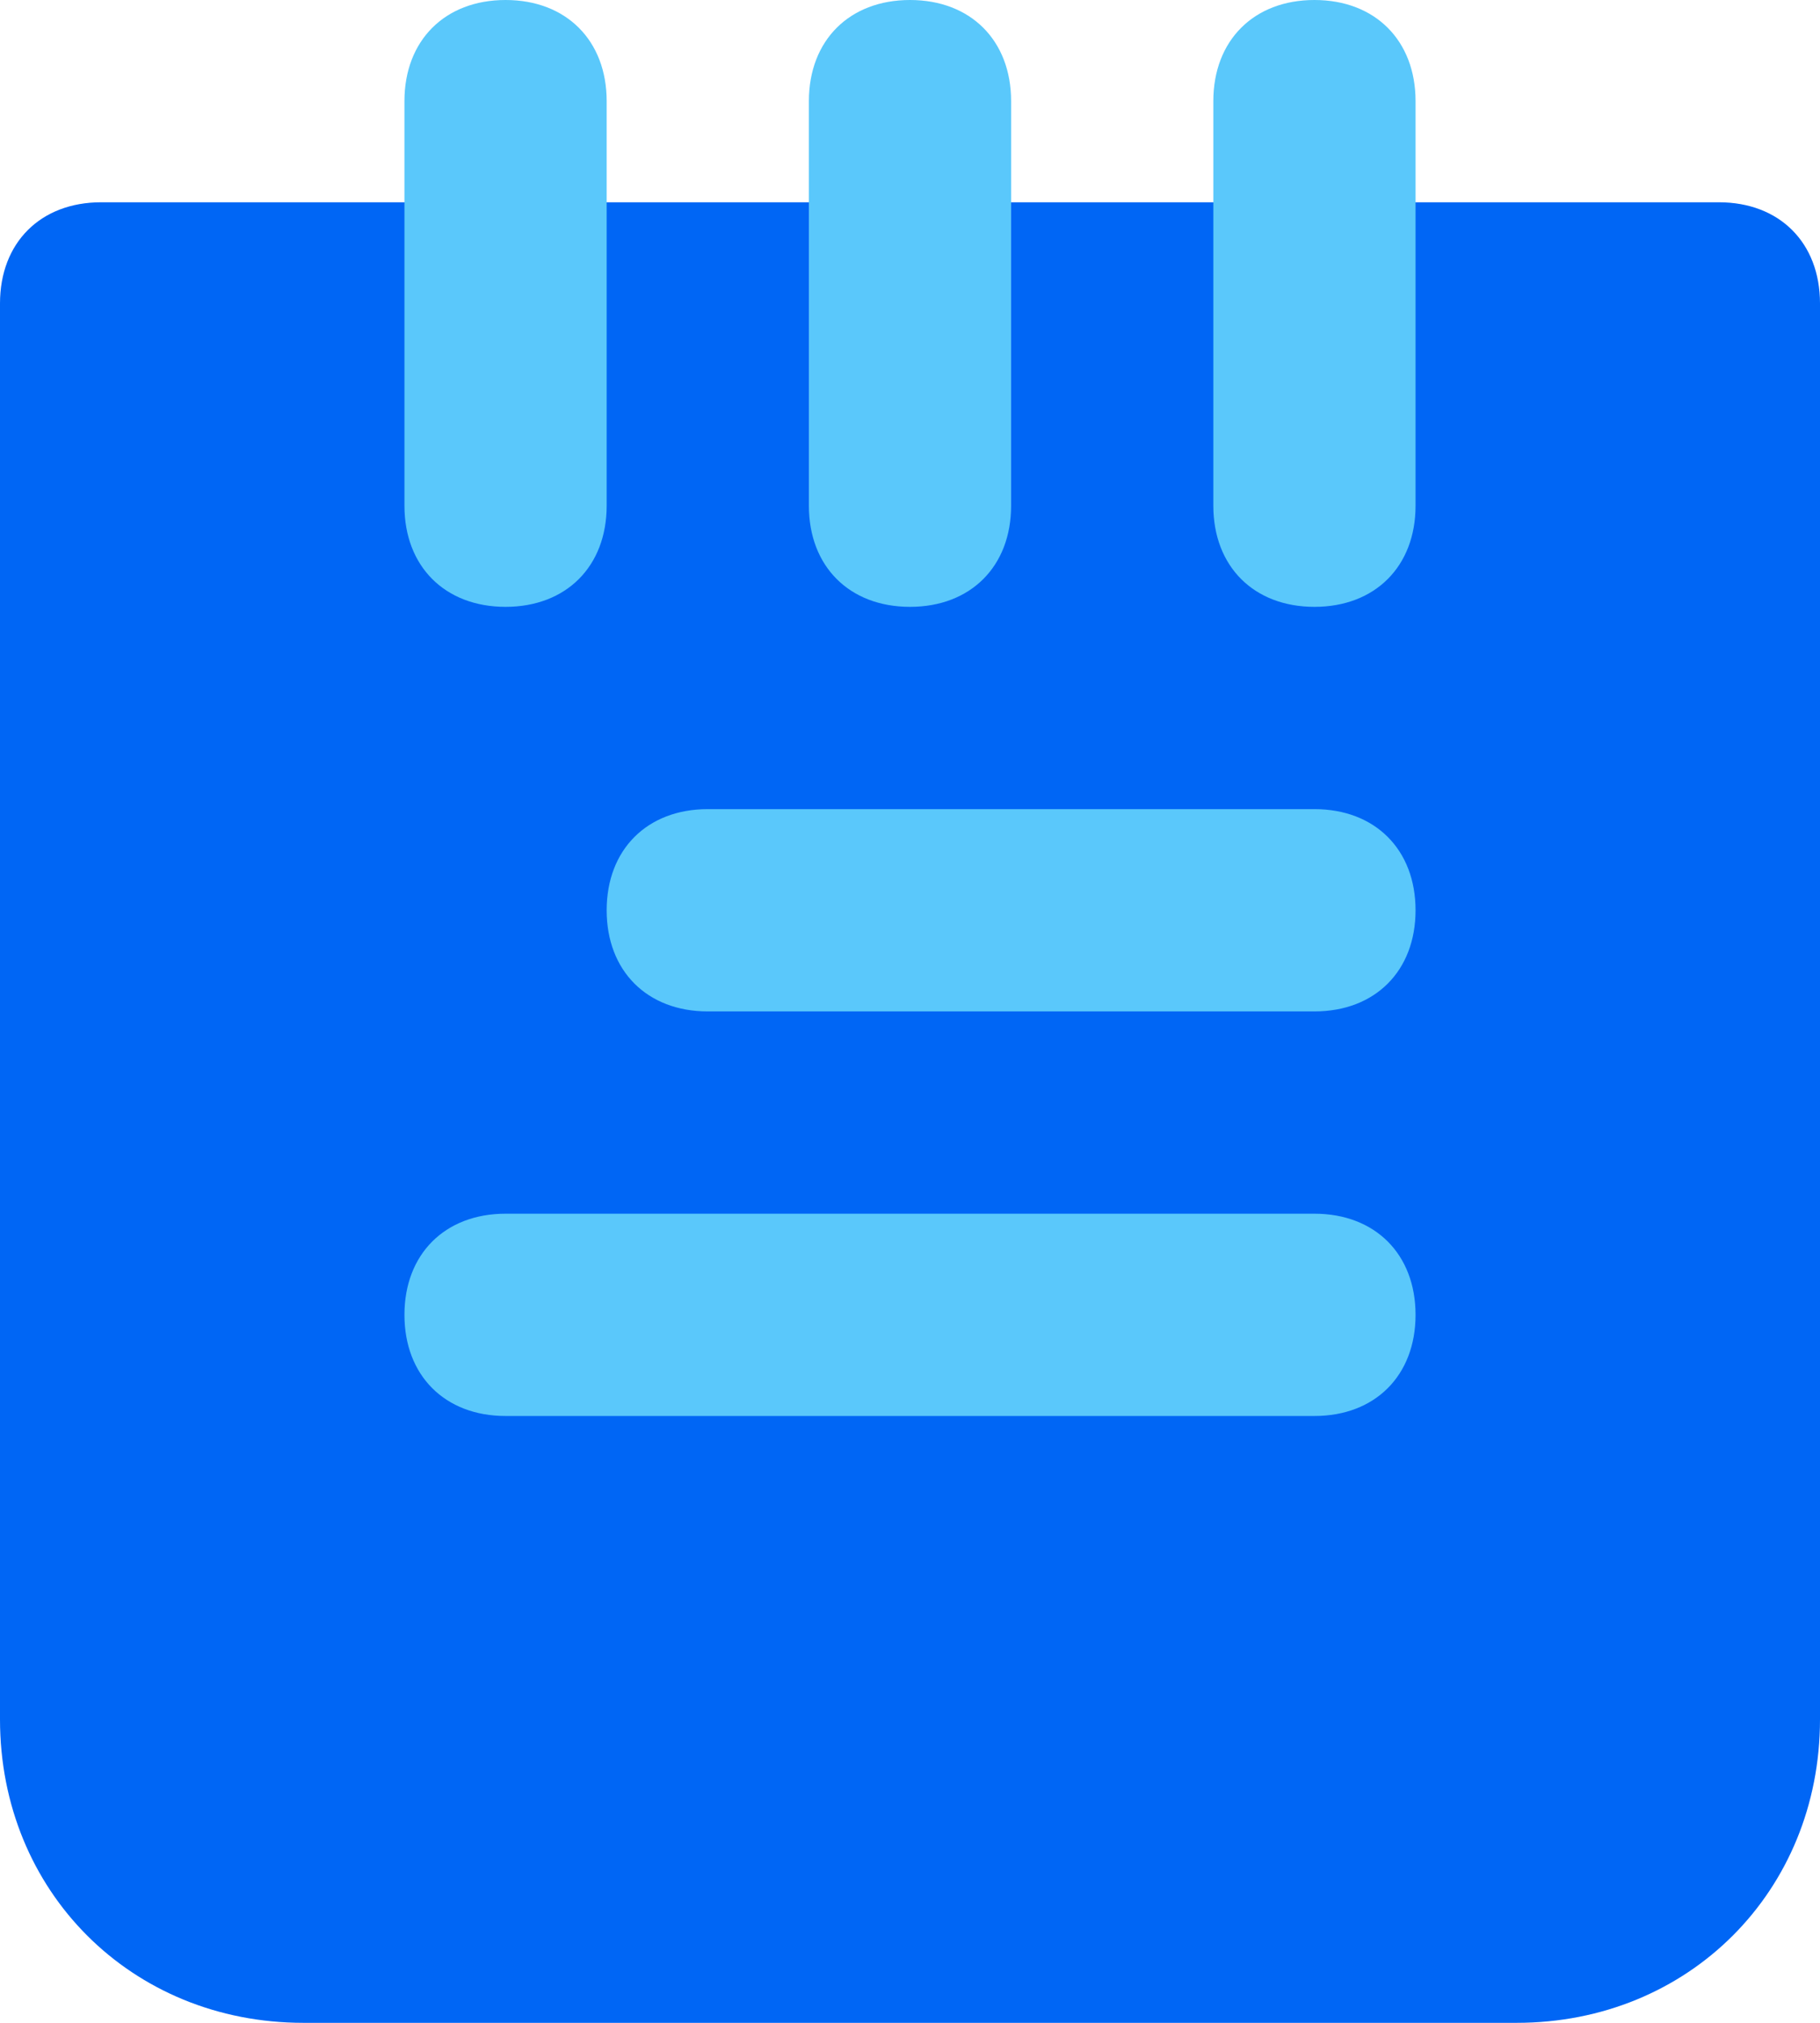
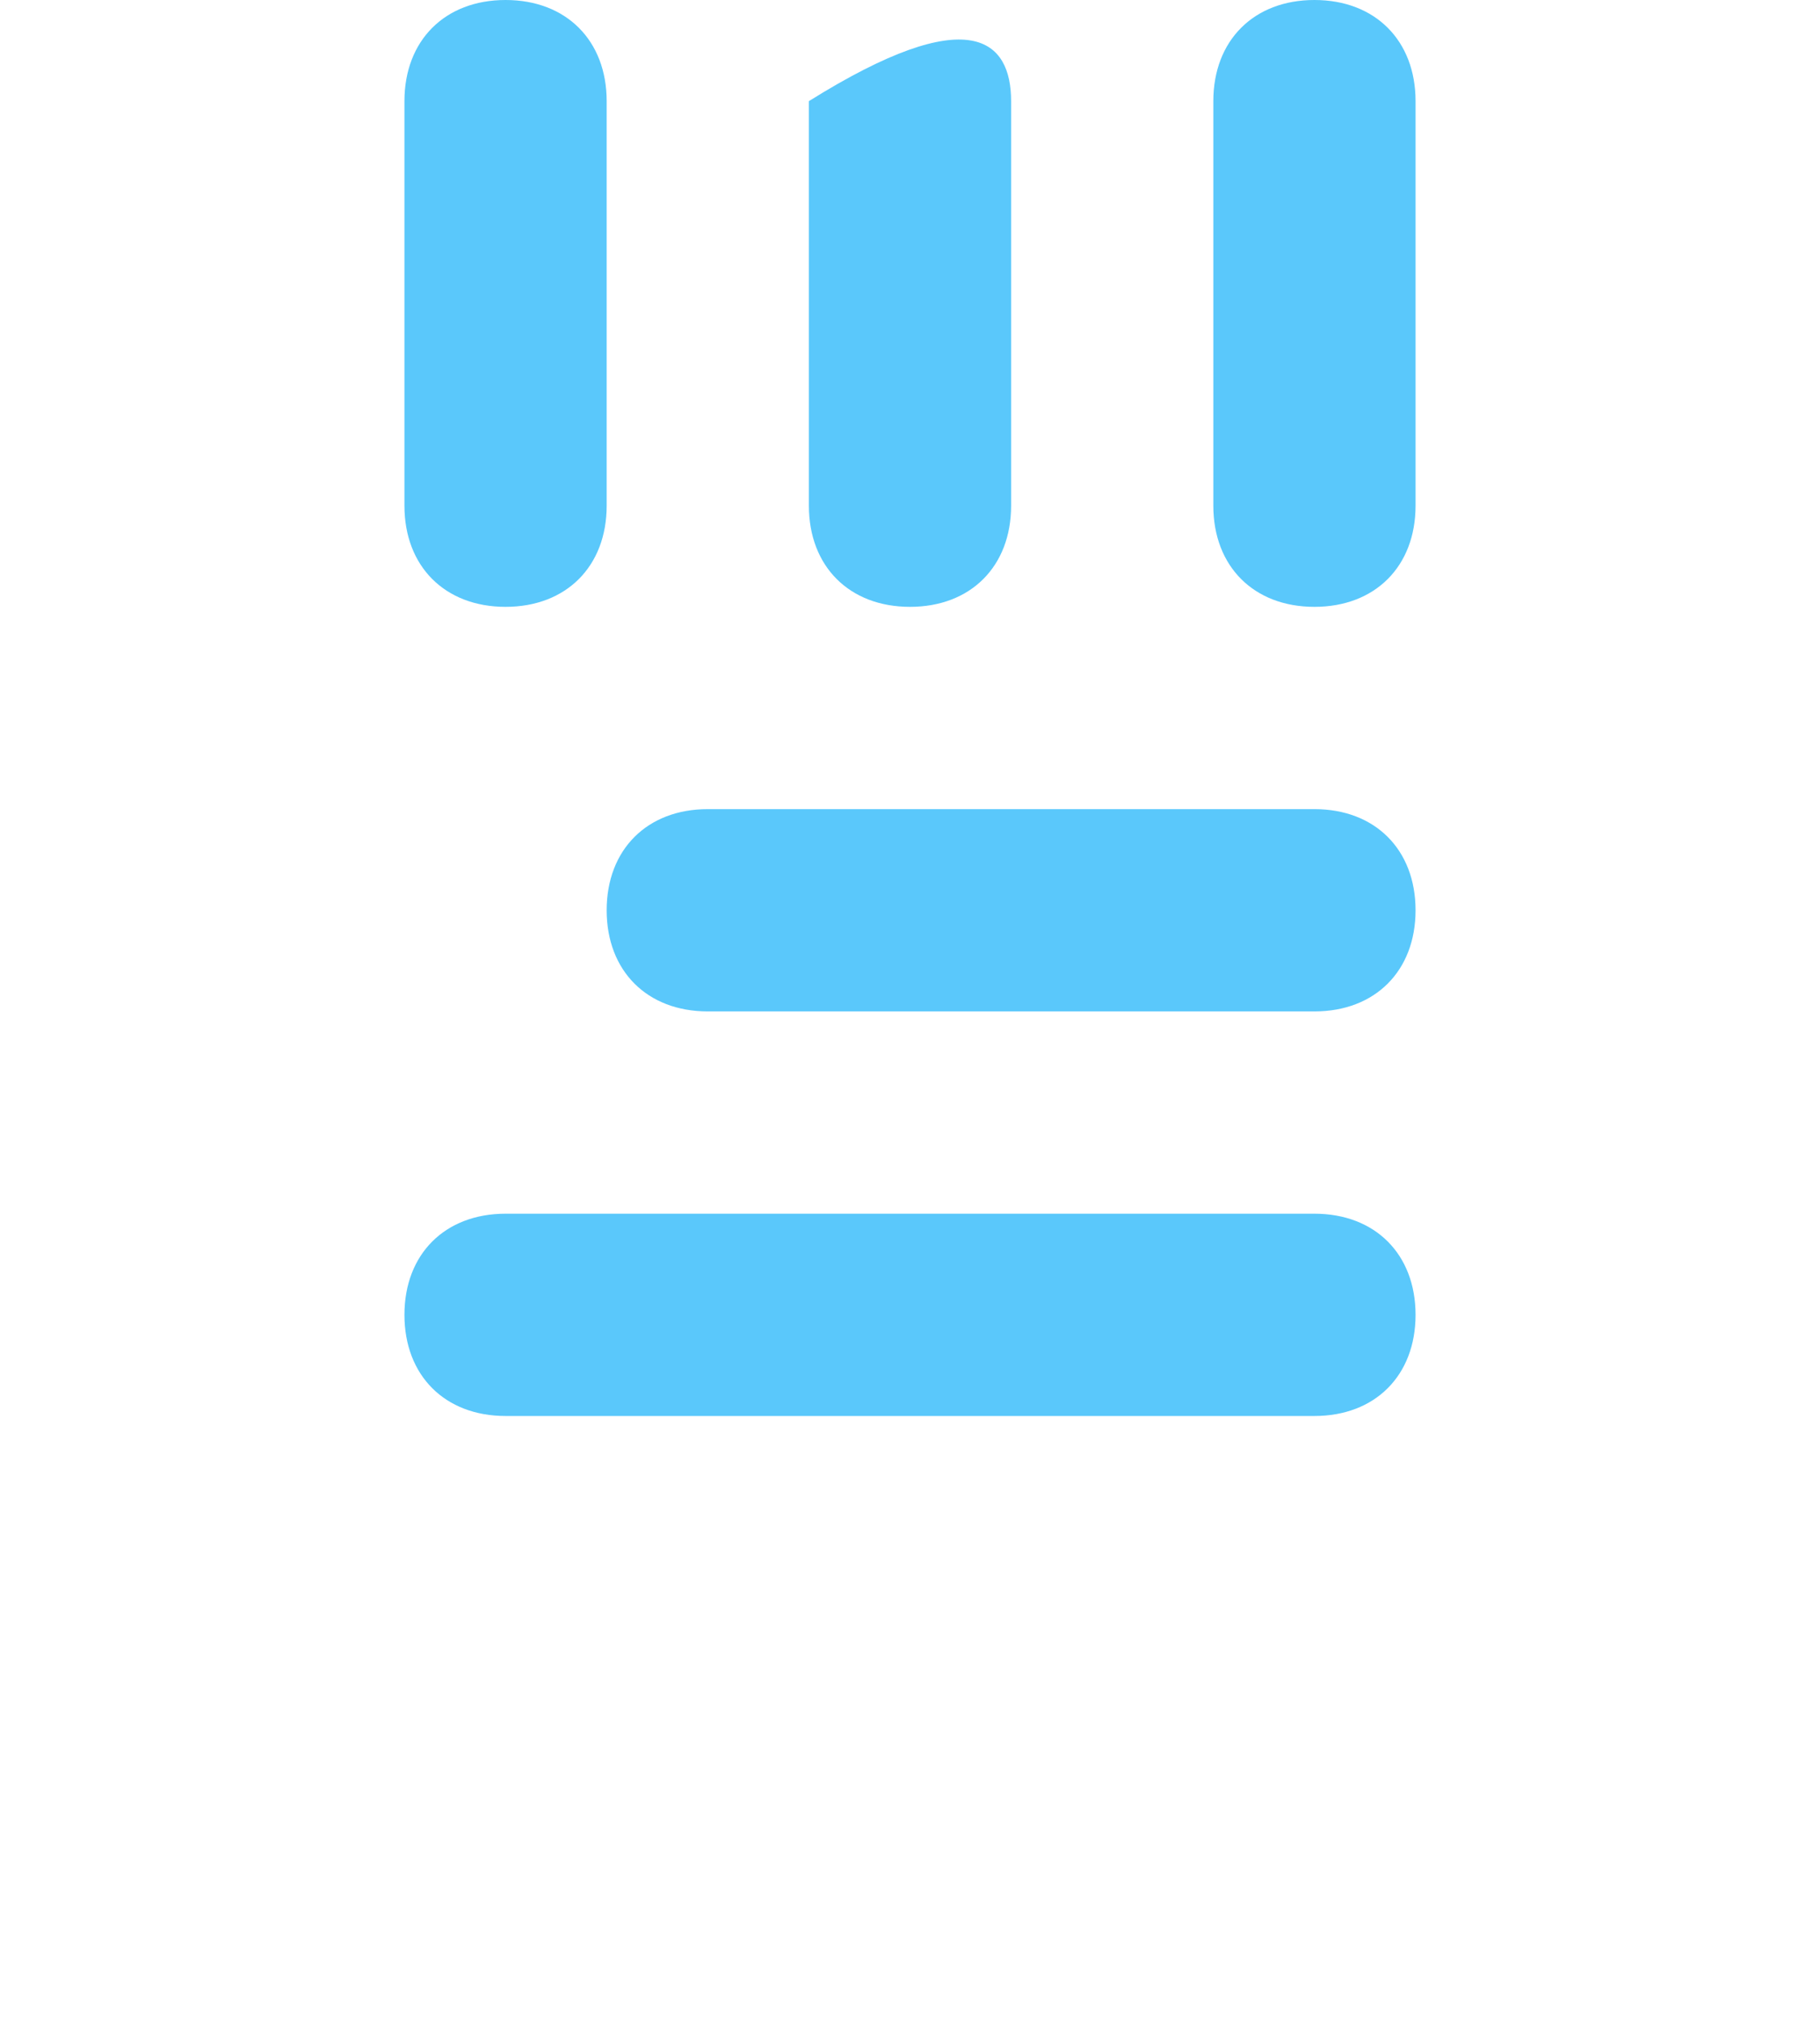
<svg xmlns="http://www.w3.org/2000/svg" width="63" height="70" viewBox="0 0 63 70" fill="none">
-   <path d="M52.5 70H10.5C4.55 70 0 65.45 0 59.5V10.5C0 8.4 1.4 7 3.5 7H59.5C61.6 7 63 8.4 63 10.5V59.5C63 65.45 58.45 70 52.5 70Z" fill="#0066F5" />
-   <path d="M45.5 35H24.5C22.4 35 21 33.6 21 31.5C21 29.4 22.4 28 24.5 28H45.5C47.6 28 49 29.4 49 31.5C49 33.6 47.6 35 45.5 35ZM31.5 21C29.4 21 28 19.6 28 17.5V3.5C28 1.4 29.4 0 31.5 0C33.6 0 35 1.4 35 3.5V17.5C35 19.6 33.6 21 31.5 21ZM17.5 21C15.4 21 14 19.6 14 17.5V3.5C14 1.4 15.4 0 17.5 0C19.6 0 21 1.4 21 3.5V17.5C21 19.6 19.6 21 17.5 21ZM45.5 21C43.4 21 42 19.6 42 17.5V3.5C42 1.4 43.4 0 45.5 0C47.6 0 49 1.4 49 3.5V17.5C49 19.6 47.6 21 45.5 21ZM45.5 49H17.5C15.4 49 14 47.6 14 45.5C14 43.4 15.4 42 17.5 42H45.5C47.6 42 49 43.4 49 45.5C49 47.6 47.6 49 45.5 49Z" fill="#5AC8FB" />
+   <path d="M45.5 35H24.5C22.4 35 21 33.6 21 31.5C21 29.4 22.4 28 24.5 28H45.5C47.6 28 49 29.4 49 31.5C49 33.6 47.6 35 45.5 35ZM31.5 21C29.4 21 28 19.6 28 17.5V3.5C33.6 0 35 1.4 35 3.5V17.5C35 19.6 33.6 21 31.5 21ZM17.5 21C15.4 21 14 19.6 14 17.5V3.5C14 1.4 15.4 0 17.5 0C19.6 0 21 1.4 21 3.5V17.5C21 19.6 19.6 21 17.5 21ZM45.5 21C43.4 21 42 19.6 42 17.5V3.5C42 1.4 43.4 0 45.5 0C47.6 0 49 1.4 49 3.5V17.5C49 19.6 47.6 21 45.5 21ZM45.5 49H17.5C15.4 49 14 47.6 14 45.5C14 43.4 15.4 42 17.5 42H45.5C47.6 42 49 43.4 49 45.5C49 47.6 47.6 49 45.5 49Z" fill="#5AC8FB" />
</svg>